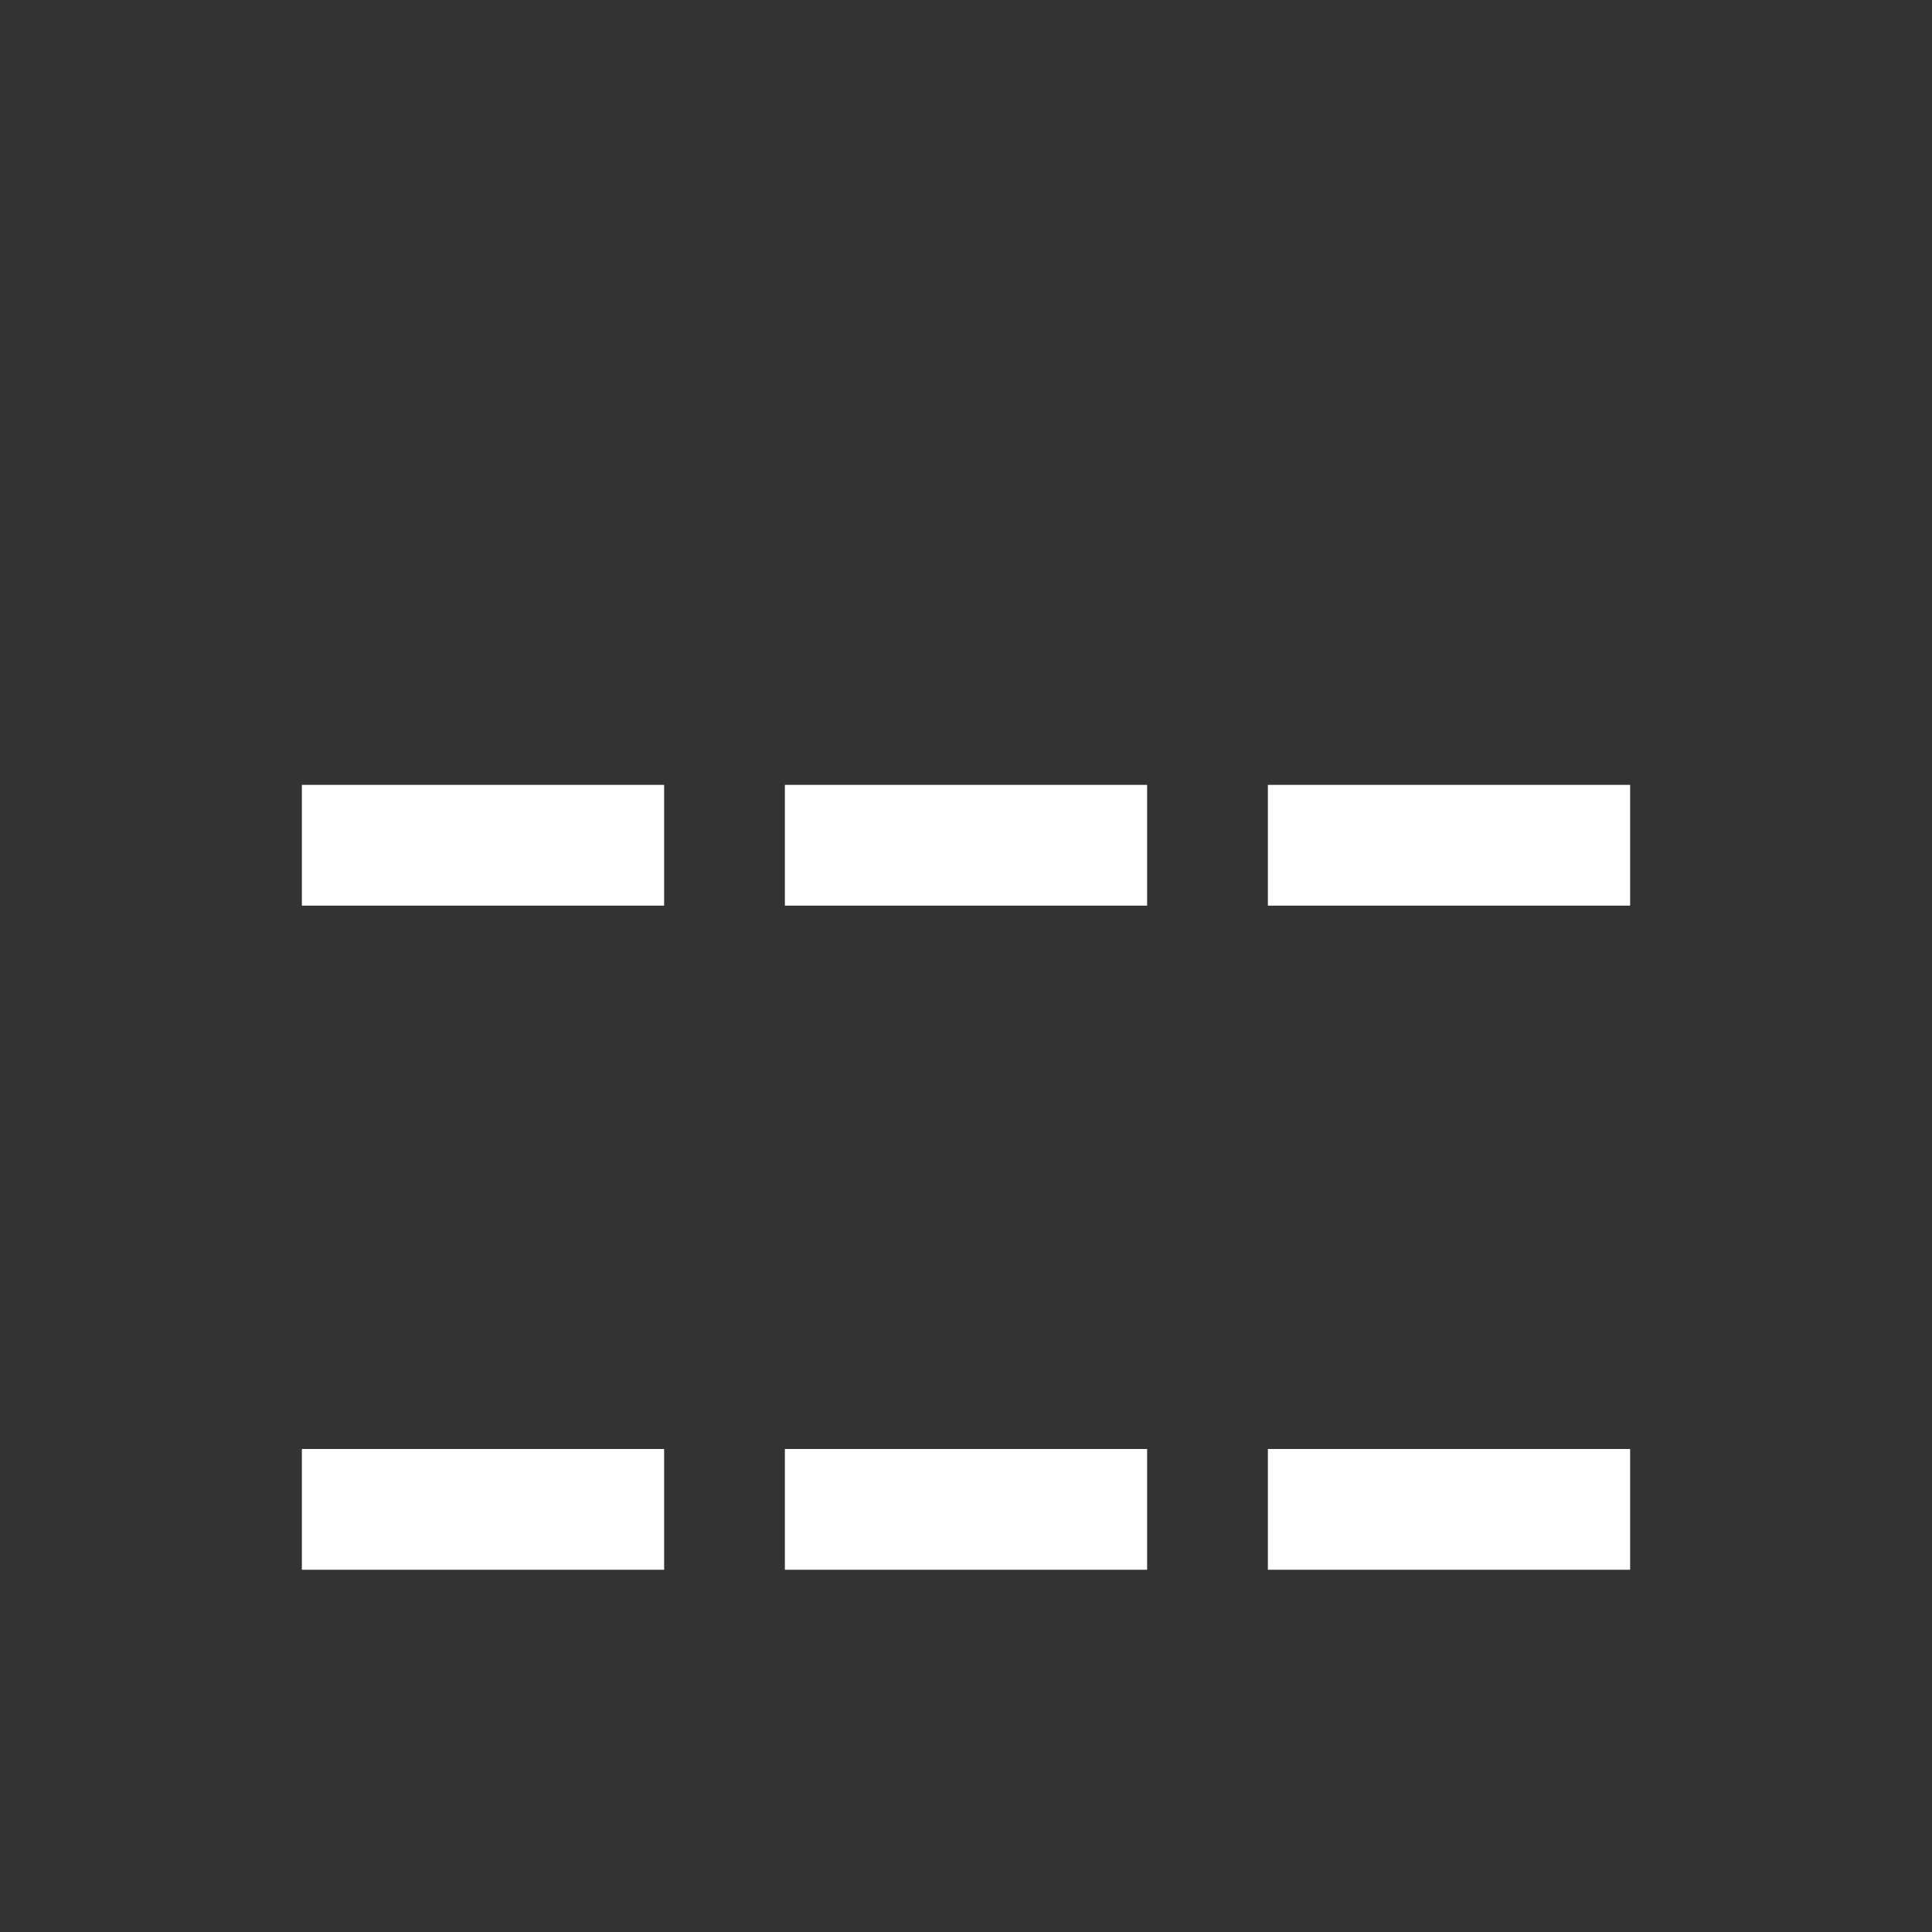
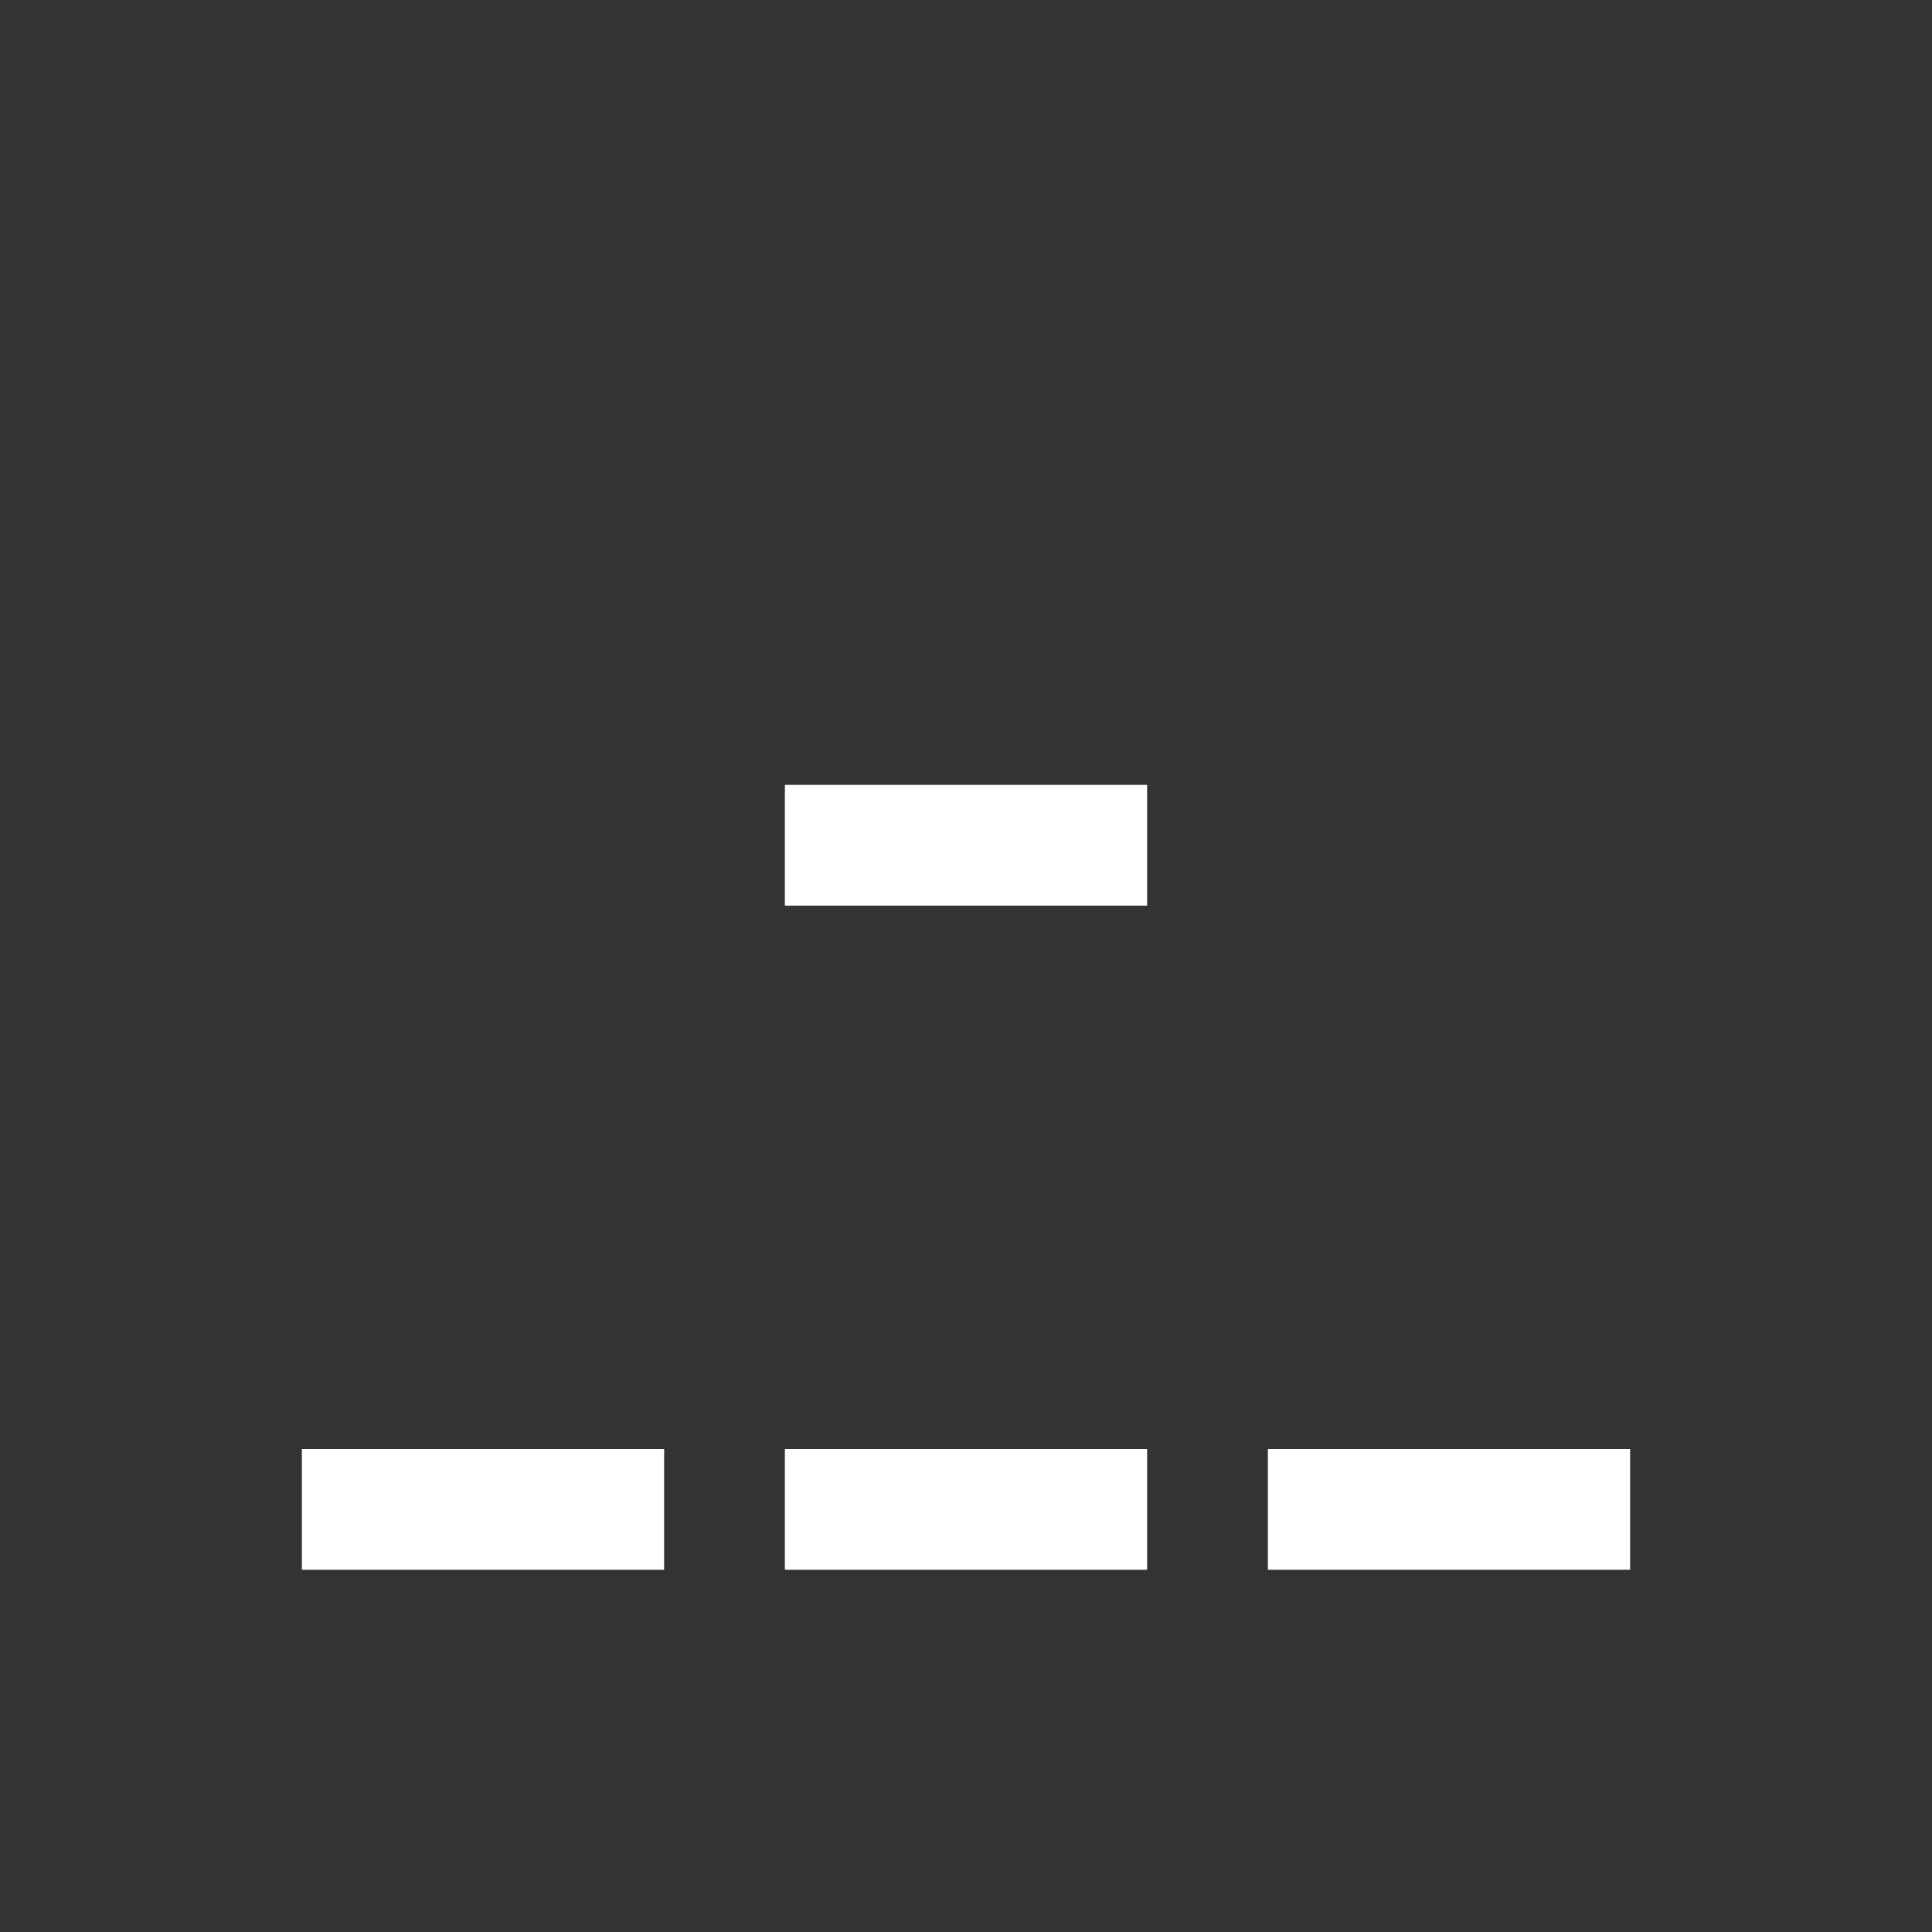
<svg xmlns="http://www.w3.org/2000/svg" xmlns:xlink="http://www.w3.org/1999/xlink" width="32px" height="32px" viewBox="0 0 32 32" version="1.1">
  <rect x="0" y="0" width="32" height="32" fill="#333333" stroke="none" />
  <title>32</title>
  <desc>Created with Sketch.</desc>
  <defs>
    <rect id="path-1" x="5" y="6" width="6" height="6" />
    <mask id="mask-2" maskContentUnits="userSpaceOnUse" maskUnits="objectBoundingBox" x="0" y="0" width="6" height="6" fill="white">
      <use xlink:href="#path-1" />
    </mask>
-     <rect id="path-3" x="13" y="6" width="6" height="6" />
    <mask id="mask-4" maskContentUnits="userSpaceOnUse" maskUnits="objectBoundingBox" x="0" y="0" width="6" height="6" fill="white">
      <use xlink:href="#path-3" />
    </mask>
    <rect id="path-5" x="21" y="6" width="6" height="6" />
    <mask id="mask-6" maskContentUnits="userSpaceOnUse" maskUnits="objectBoundingBox" x="0" y="0" width="6" height="6" fill="white">
      <use xlink:href="#path-5" />
    </mask>
    <rect id="path-7" x="5" y="17" width="6" height="6" />
    <mask id="mask-8" maskContentUnits="userSpaceOnUse" maskUnits="objectBoundingBox" x="0" y="0" width="6" height="6" fill="white">
      <use xlink:href="#path-7" />
    </mask>
-     <rect id="path-9" x="13" y="17" width="6" height="6" />
    <mask id="mask-10" maskContentUnits="userSpaceOnUse" maskUnits="objectBoundingBox" x="0" y="0" width="6" height="6" fill="white">
      <use xlink:href="#path-9" />
    </mask>
    <rect id="path-11" x="21" y="17" width="6" height="6" />
    <mask id="mask-12" maskContentUnits="userSpaceOnUse" maskUnits="objectBoundingBox" x="0" y="0" width="6" height="6" fill="white">
      <use xlink:href="#path-11" />
    </mask>
  </defs>
  <g id="Page-1" stroke="none" stroke-width="1" fill="none" fill-rule="evenodd">
    <g id="17-Post-Grid" transform="translate(-155, -96)">
      <g id="Post-Grid-32x32" transform="translate(155, 96)">
        <use id="Rectangle-306" stroke="#FFFFFF" mask="url(#mask-2)" stroke-width="4" xlink:href="#path-1" />
        <use id="Rectangle-306" stroke="#FFFFFF" mask="url(#mask-4)" stroke-width="4" xlink:href="#path-3" />
        <use id="Rectangle-306" stroke="#FFFFFF" mask="url(#mask-6)" stroke-width="4" xlink:href="#path-5" />
-         <rect id="Rectangle-309" fill="#FFFFFF" x="5" y="13" width="6" height="2" />
        <rect id="Rectangle-309" fill="#FFFFFF" x="13" y="13" width="6" height="2" />
-         <rect id="Rectangle-309" fill="#FFFFFF" x="21" y="13" width="6" height="2" />
        <use id="Rectangle-306" stroke="#FFFFFF" mask="url(#mask-8)" stroke-width="4" xlink:href="#path-7" />
        <use id="Rectangle-306" stroke="#FFFFFF" mask="url(#mask-10)" stroke-width="4" xlink:href="#path-9" />
        <use id="Rectangle-306" stroke="#FFFFFF" mask="url(#mask-12)" stroke-width="4" xlink:href="#path-11" />
        <rect id="Rectangle-309" fill="#FFFFFF" x="5" y="24" width="6" height="2" />
        <rect id="Rectangle-309" fill="#FFFFFF" x="13" y="24" width="6" height="2" />
        <rect id="Rectangle-309" fill="#FFFFFF" x="21" y="24" width="6" height="2" />
      </g>
    </g>
  </g>
</svg>